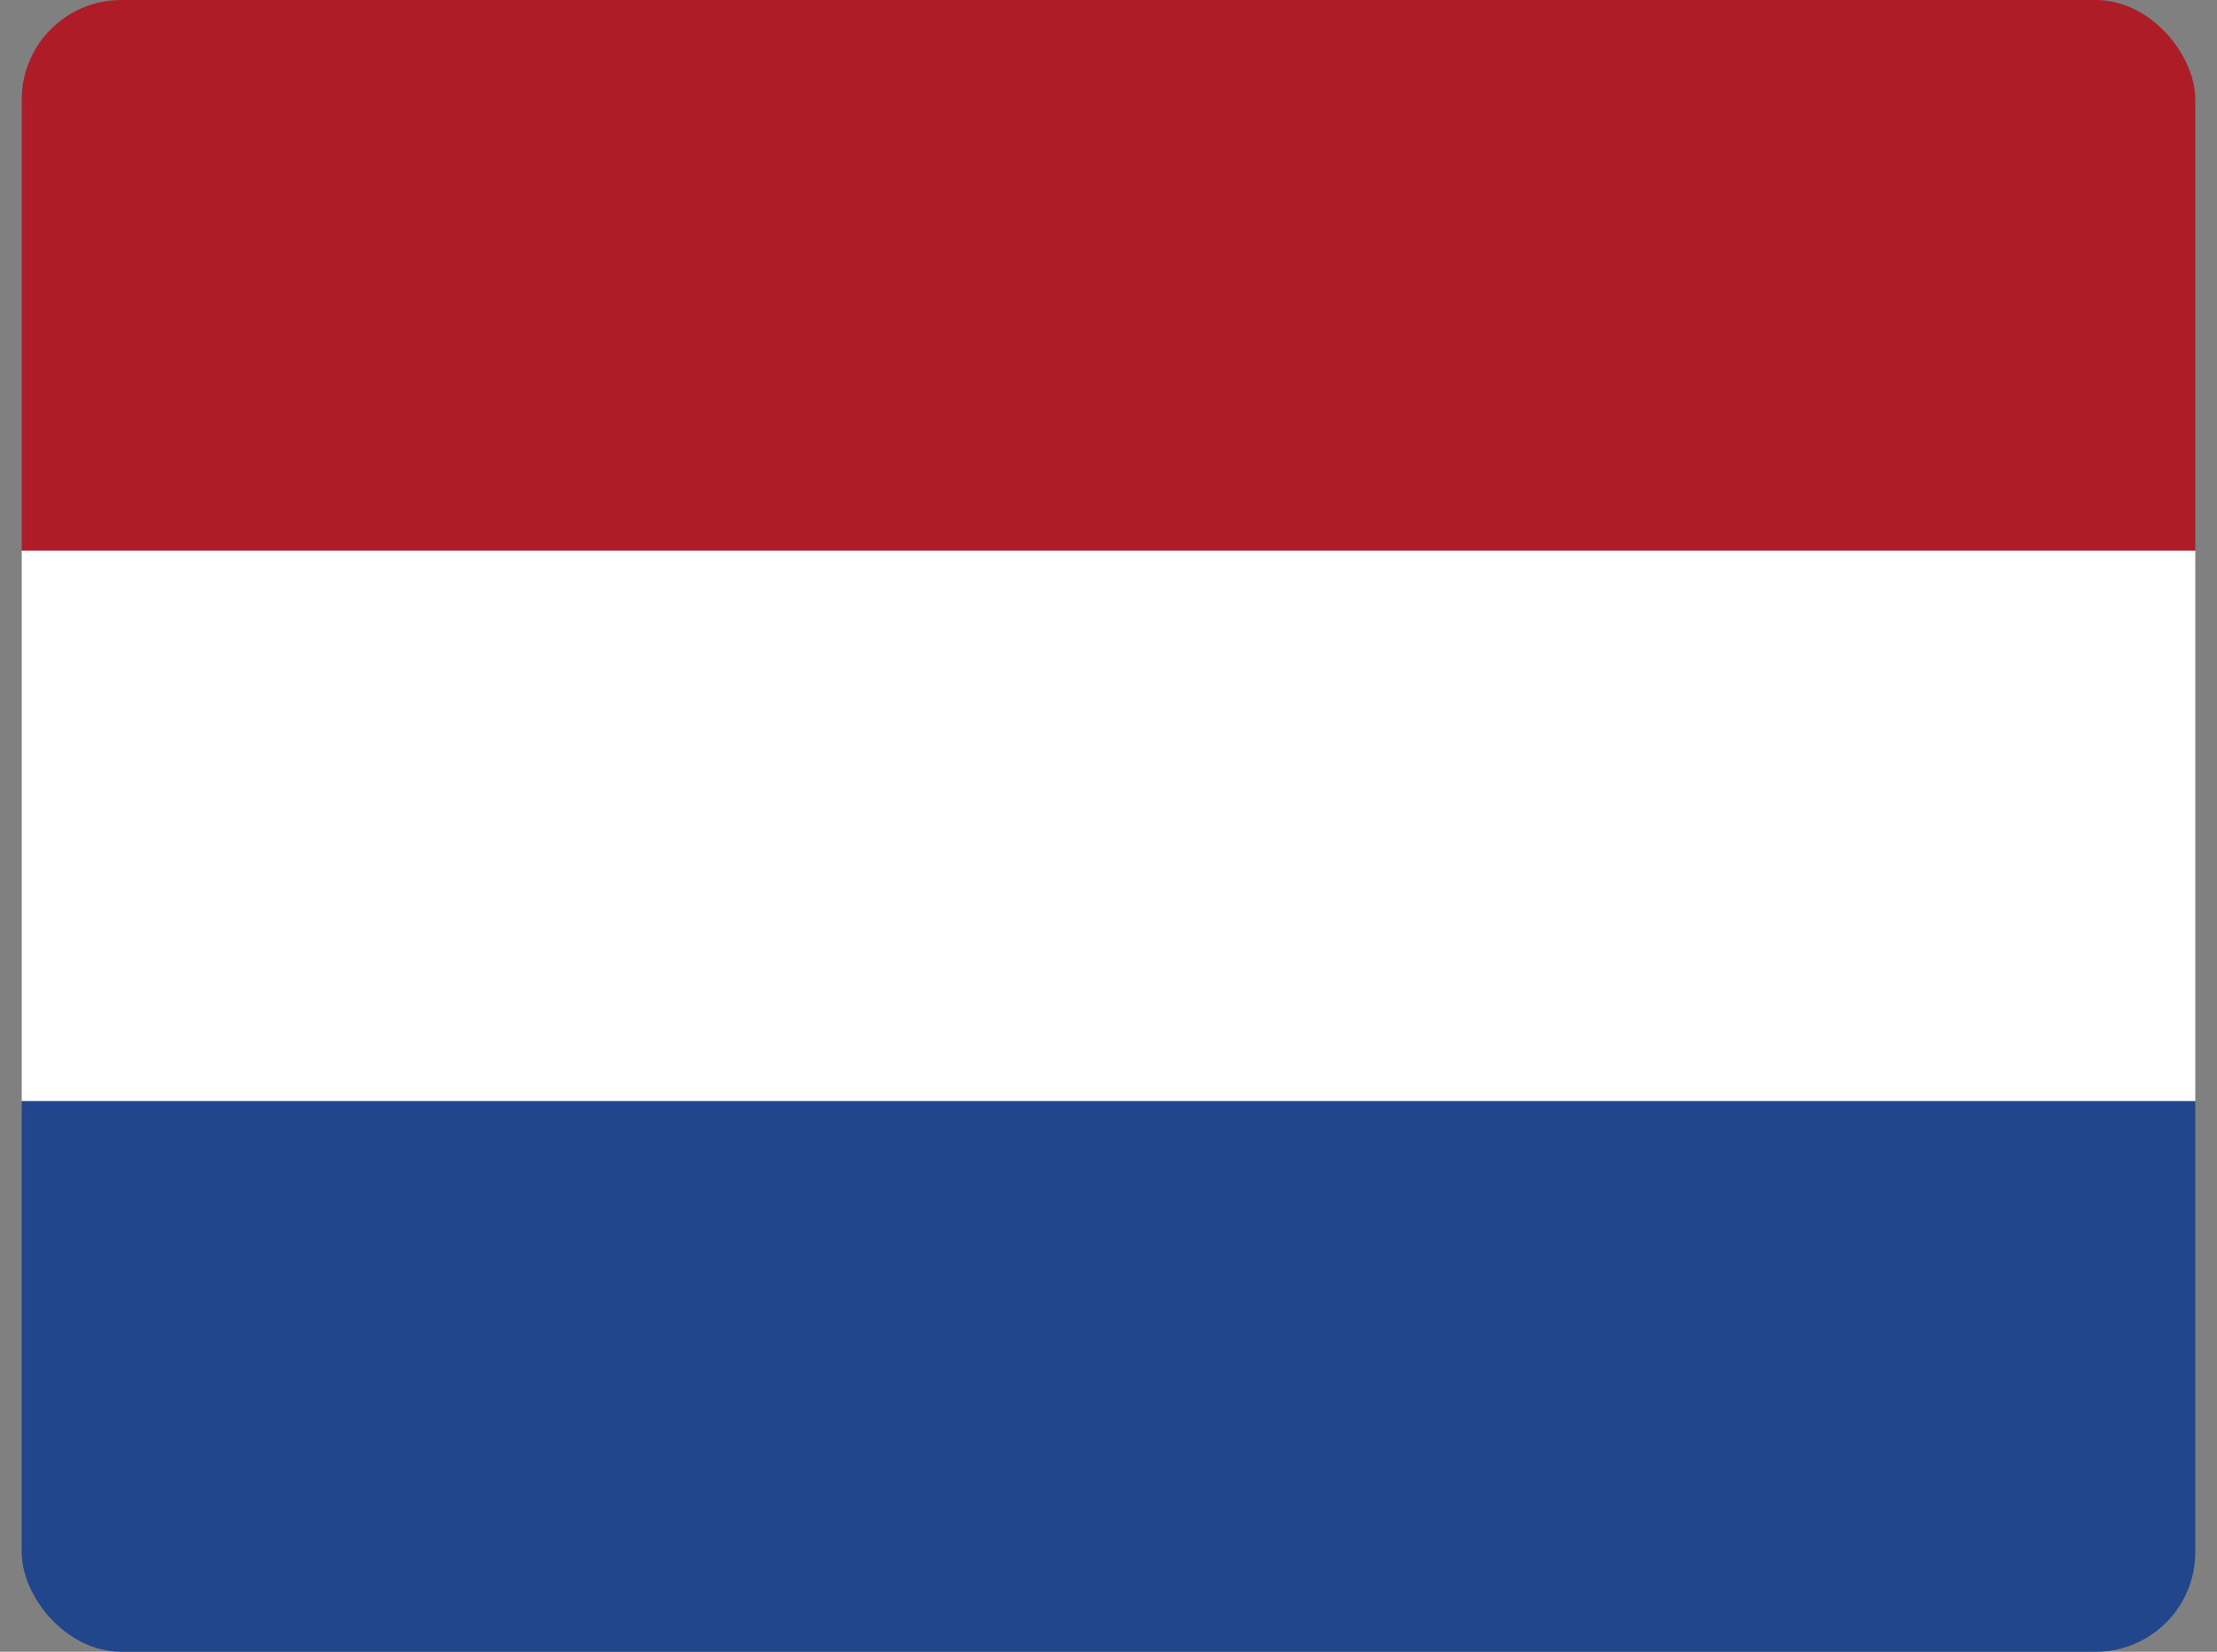
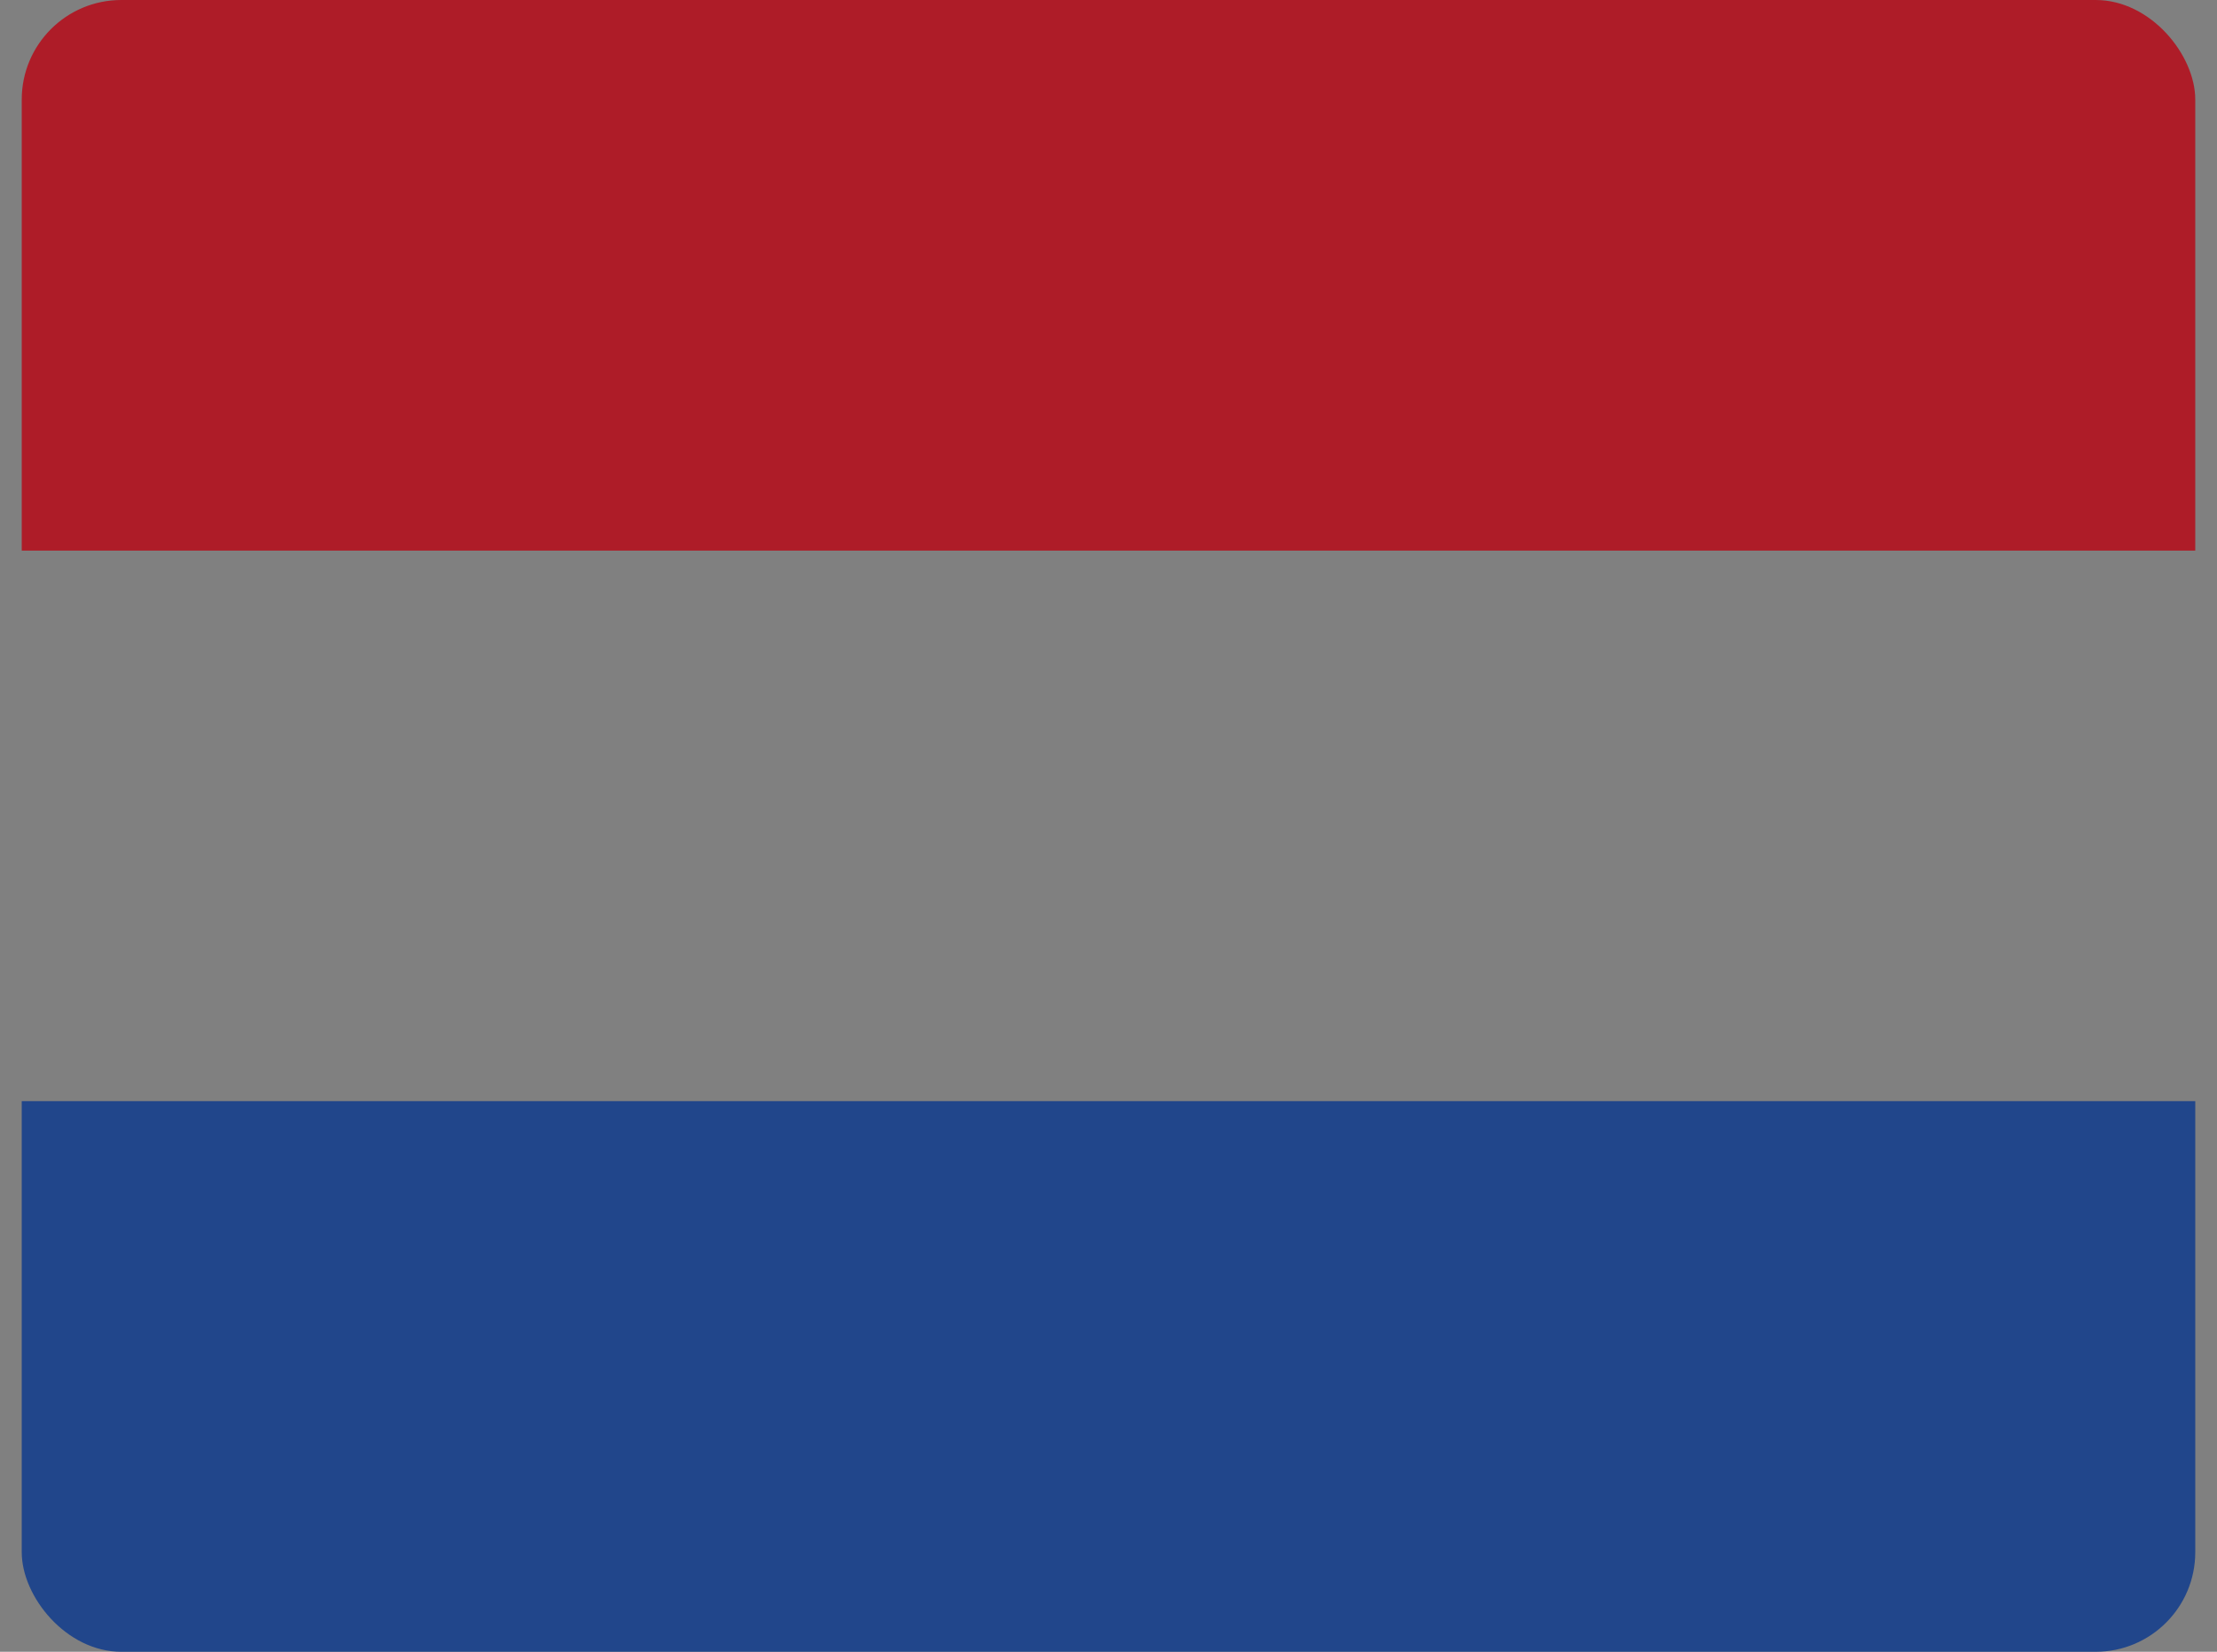
<svg xmlns="http://www.w3.org/2000/svg" width="51" height="38" viewBox="0 0 51 38" fill="none">
  <rect x="0" y="0" width="51" height="38" fill="#808080" stroke="none" />
  <g id="nl-netherlands 1">
    <g clip-path="url(#clip0_958_14295)">
      <path id="Vector" d="M0.5 0H50.5V12.667H0.5V0Z" fill="#AE1C28" />
-       <path id="Vector_2" d="M0.5 12.667H50.5V25.333H0.5V12.667Z" fill="white" />
      <path id="Vector_3" d="M0.5 25.333H50.5V38H0.5V25.333Z" fill="#21468B" />
    </g>
  </g>
  <defs>
    <clipPath id="clip0_958_14295">
      <rect x="0.5" width="50" height="38" rx="2.29" fill="white" />
    </clipPath>
  </defs>
</svg>